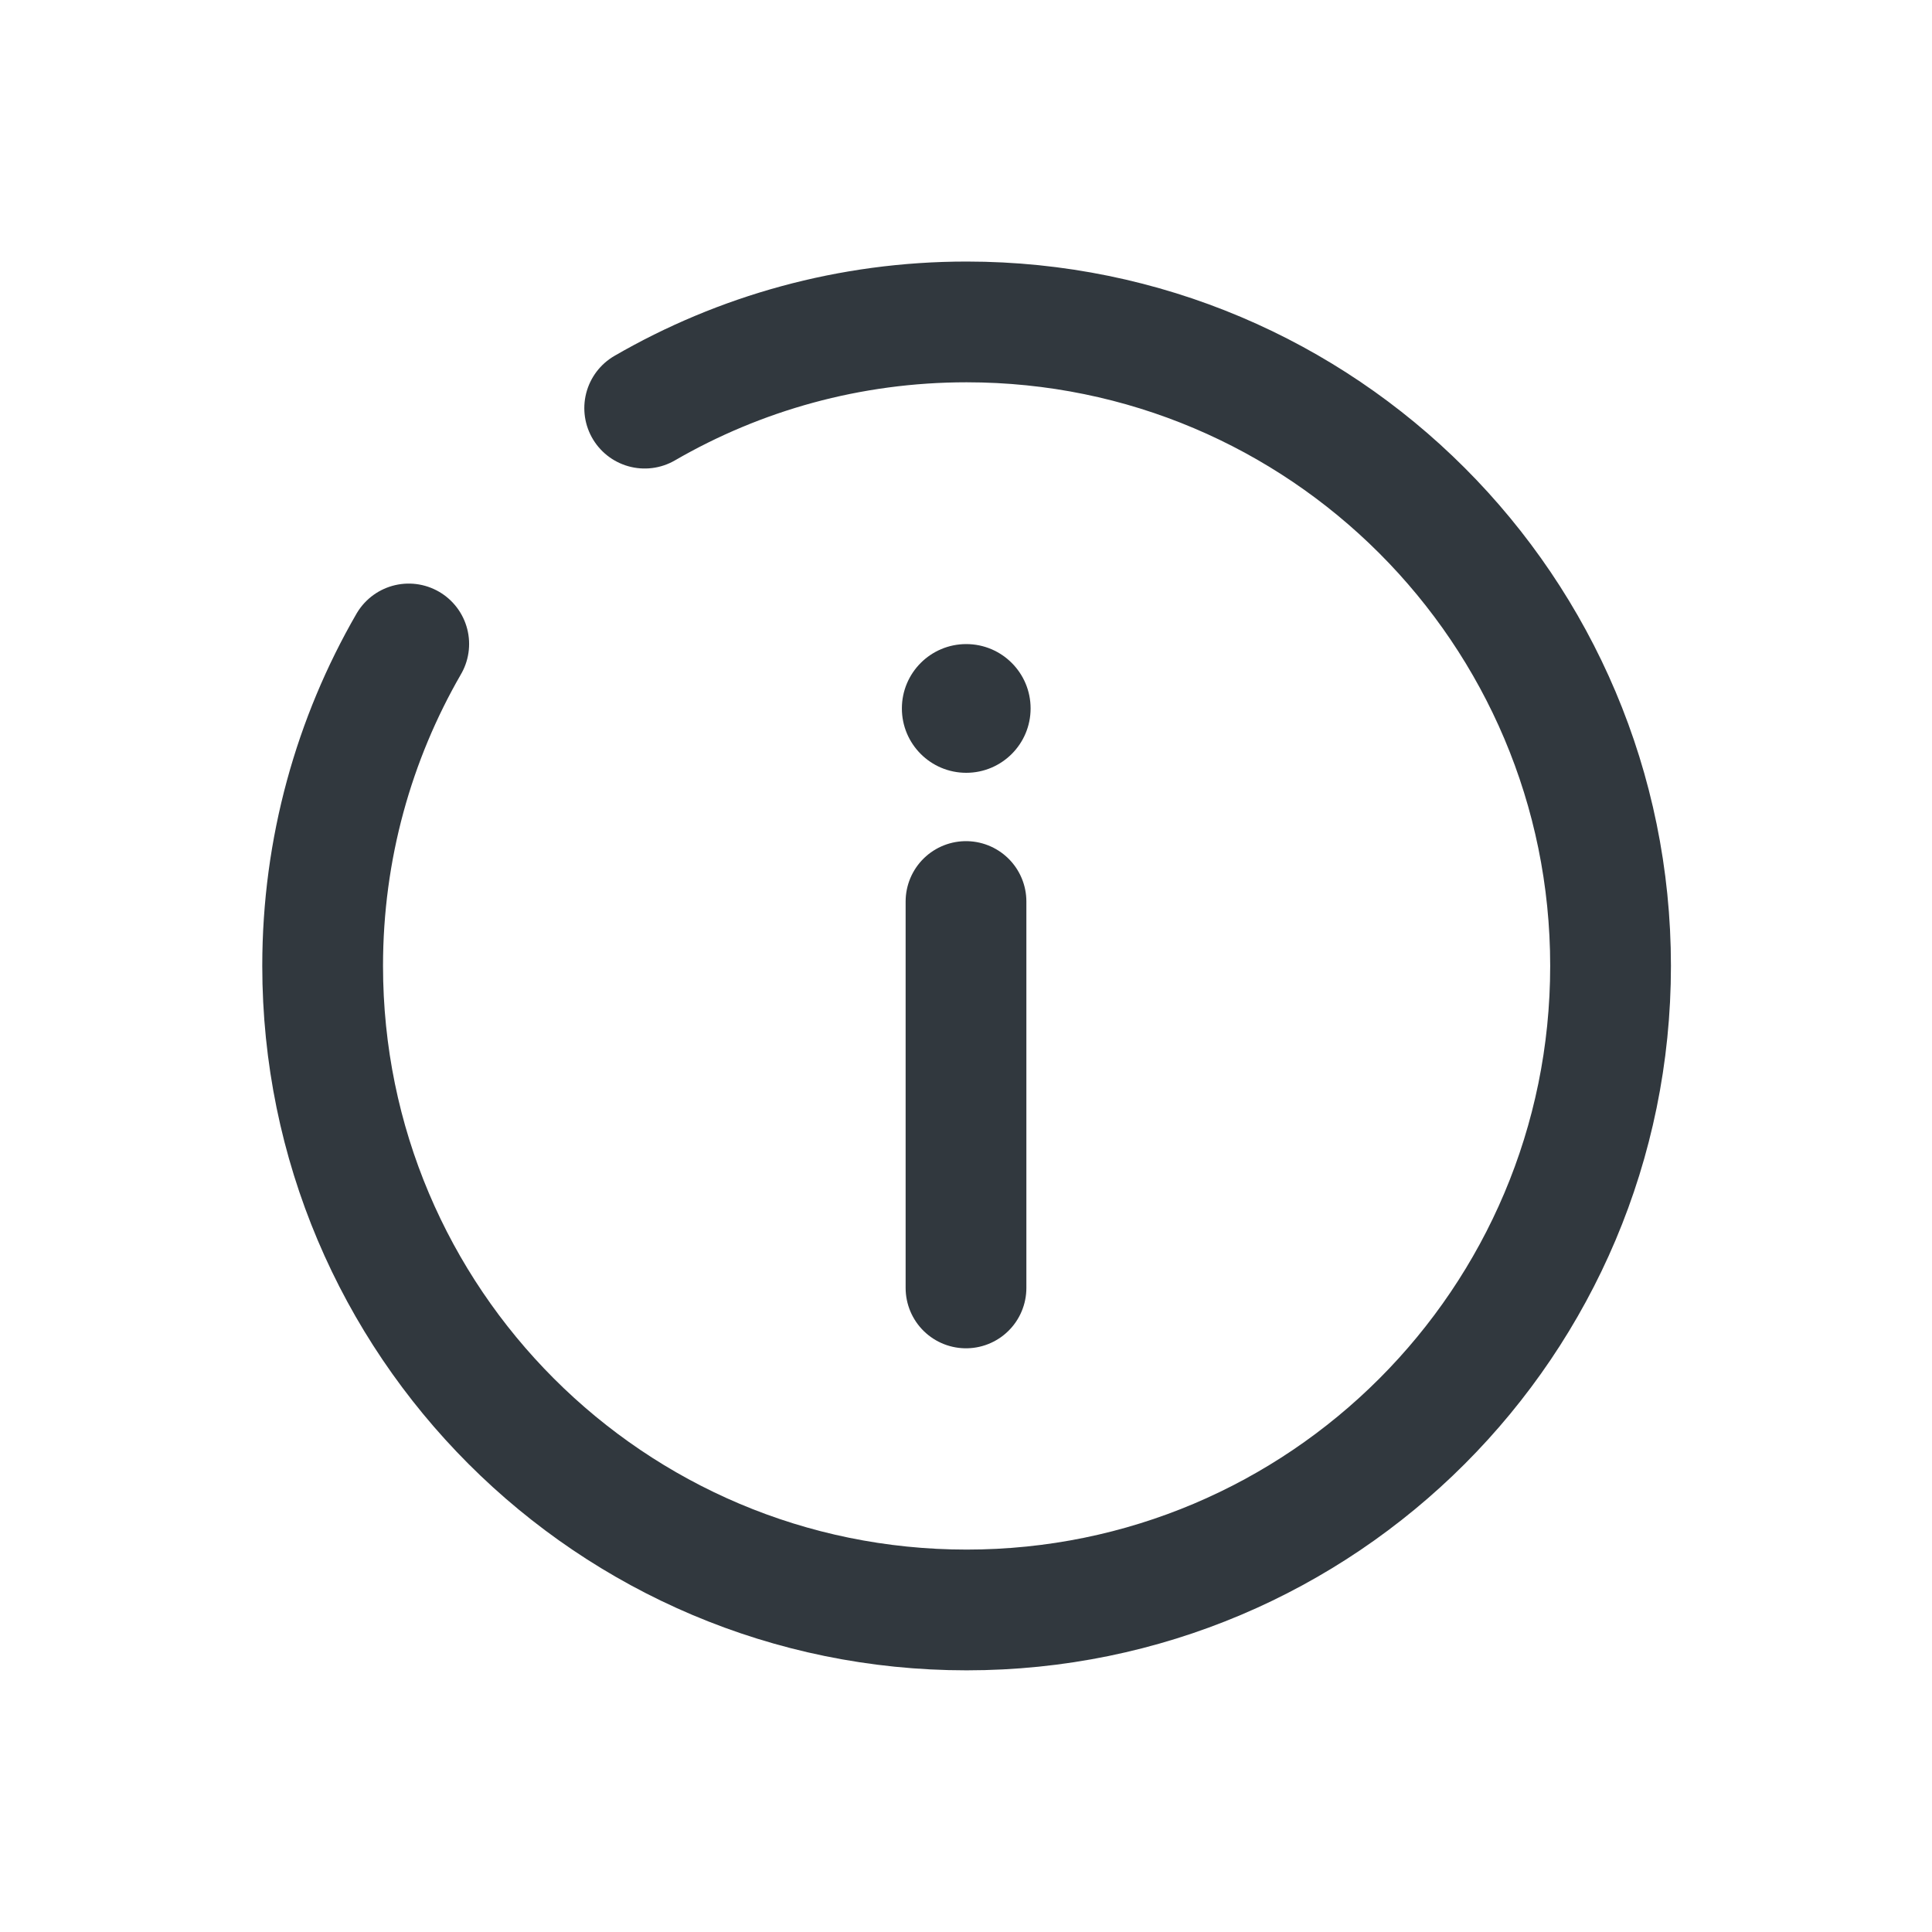
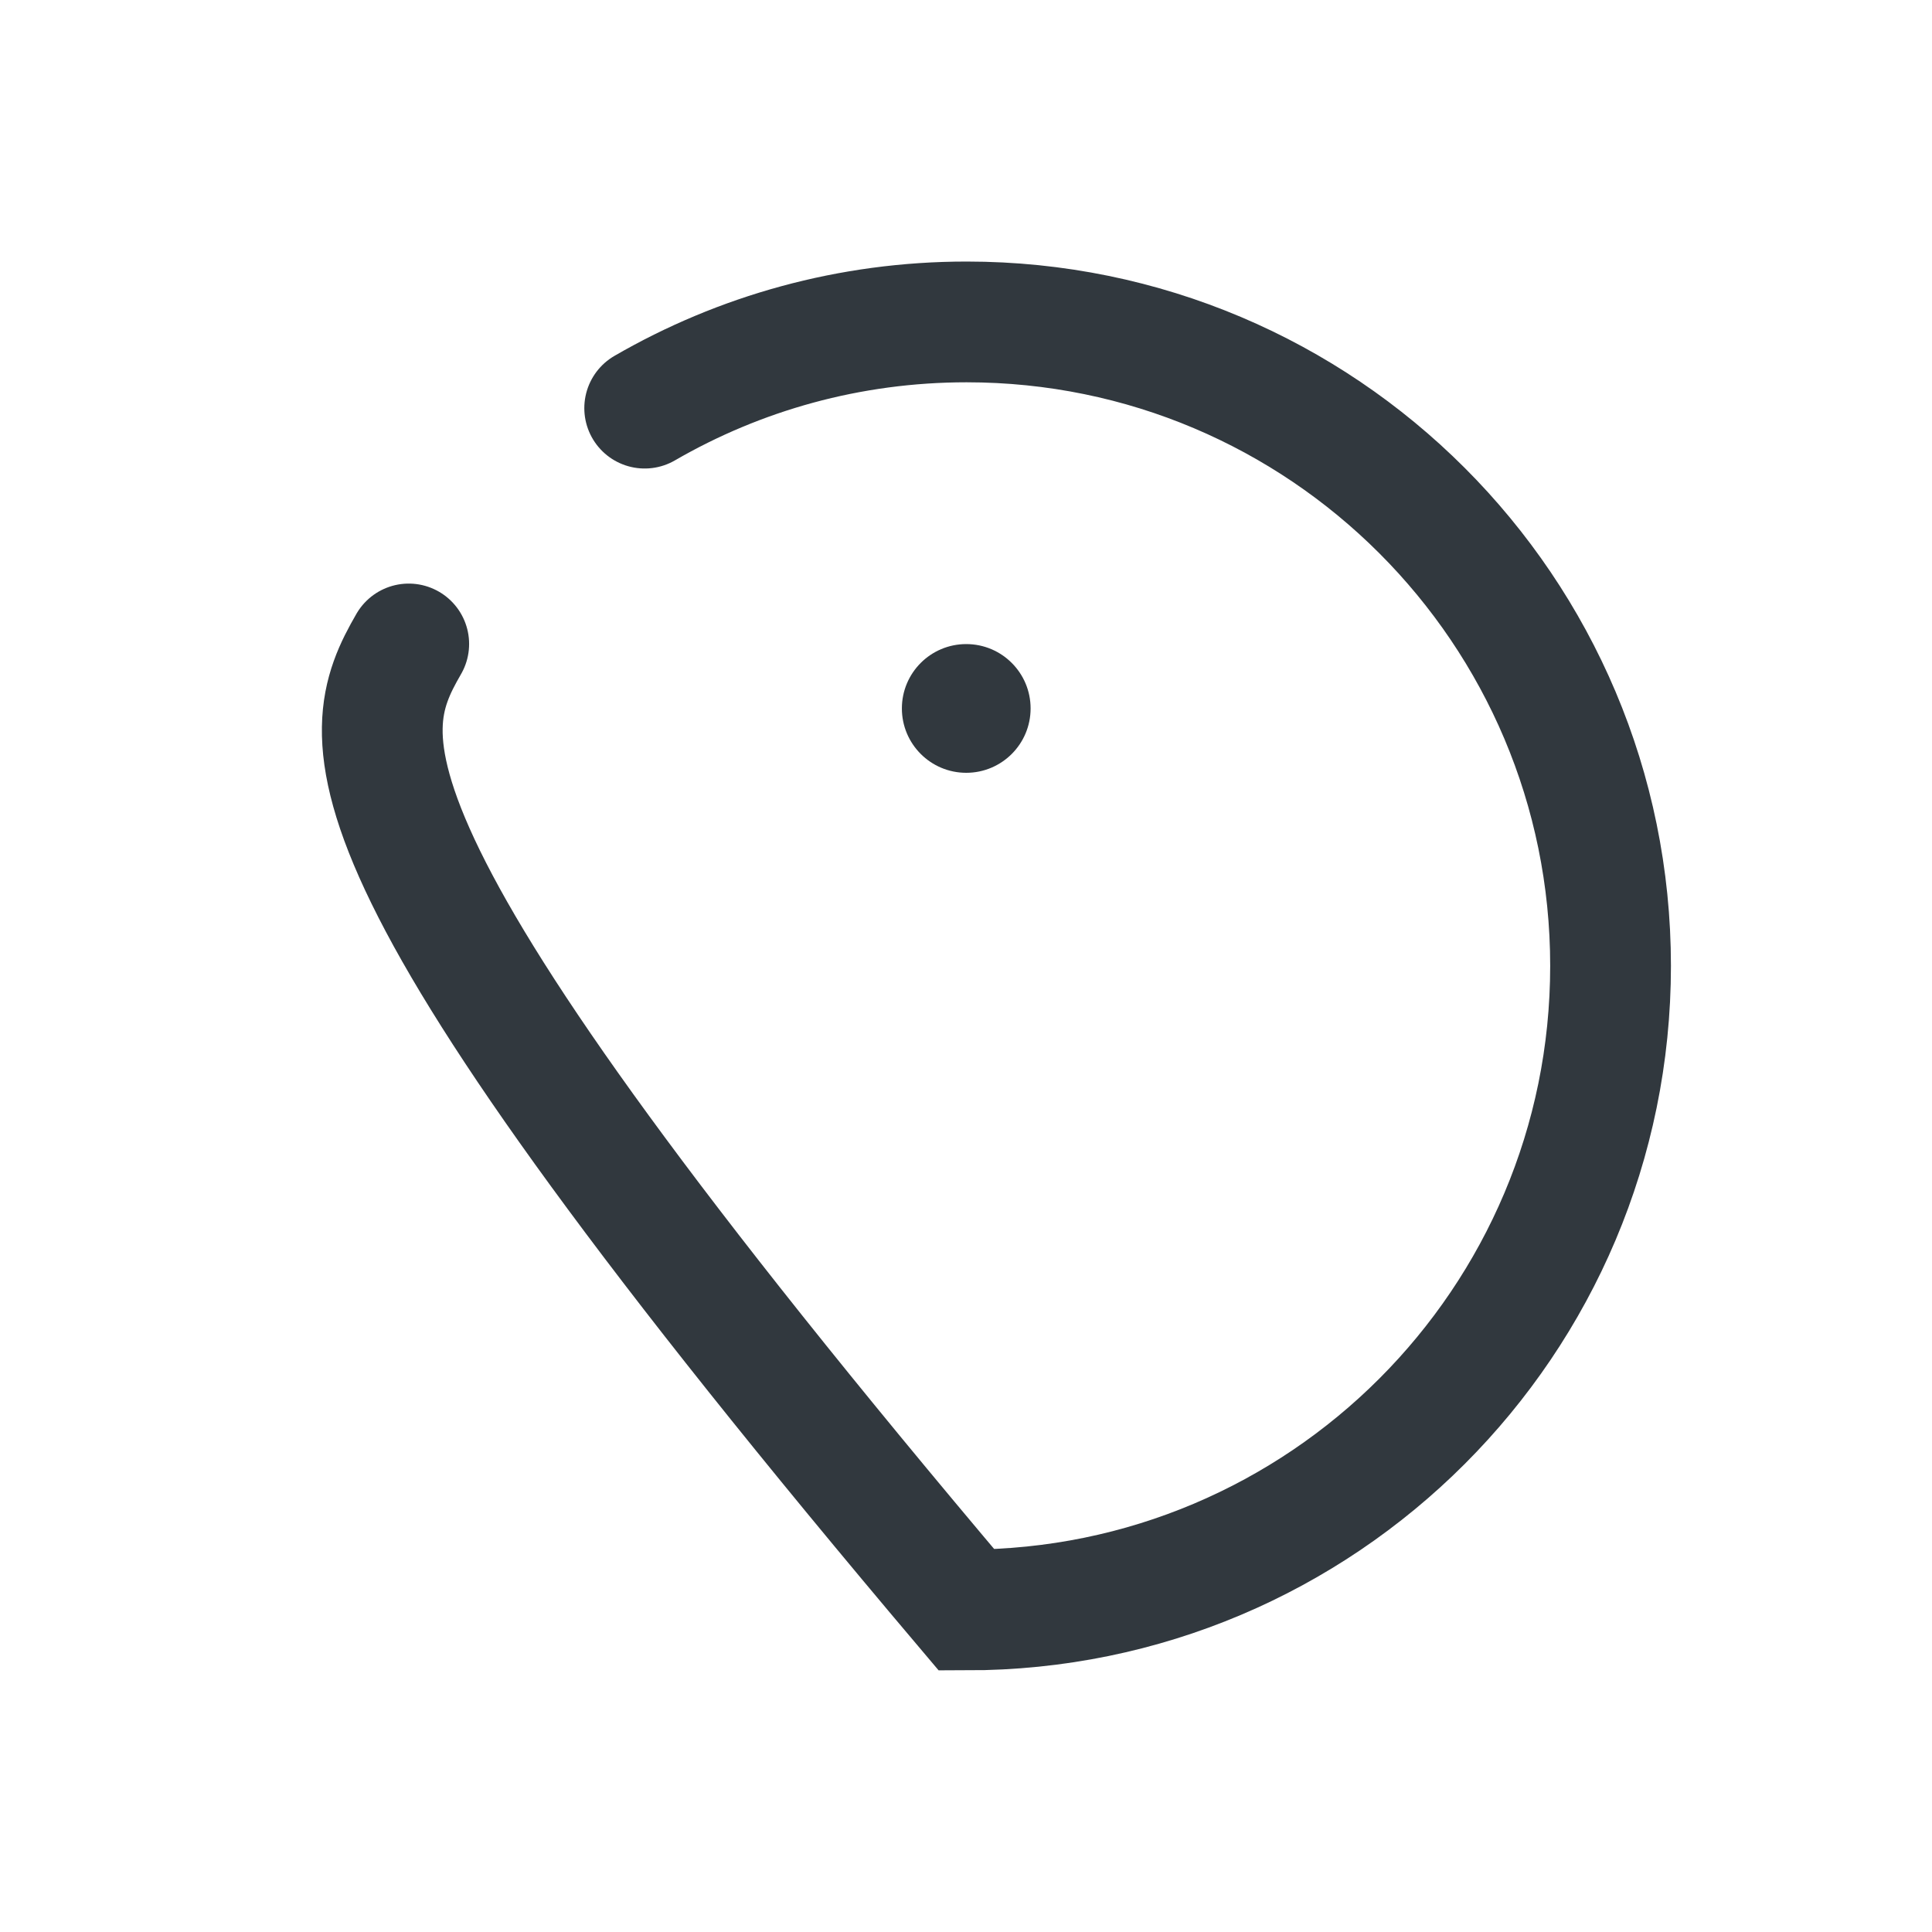
<svg xmlns="http://www.w3.org/2000/svg" width="16" height="16" viewBox="0 0 16 16" fill="none">
-   <path d="M8 10.666V7.466" stroke="#31383E" stroke-linecap="round" />
  <ellipse cx="0.533" cy="0.533" rx="0.533" ry="0.533" transform="matrix(1 0 0 -1 7.469 6.4)" fill="#31383E" />
-   <path d="M5.339 3.38C6.123 2.926 7.034 2.666 8.005 2.666C10.951 2.666 13.338 5.054 13.338 7.999C13.338 10.945 10.951 13.333 8.005 13.333C5.06 13.333 2.672 10.945 2.672 7.999C2.672 7.028 2.932 6.117 3.385 5.333" stroke="#31383E" stroke-linecap="round" />
+   <path d="M5.339 3.38C6.123 2.926 7.034 2.666 8.005 2.666C10.951 2.666 13.338 5.054 13.338 7.999C13.338 10.945 10.951 13.333 8.005 13.333C2.672 7.028 2.932 6.117 3.385 5.333" stroke="#31383E" stroke-linecap="round" />
</svg>